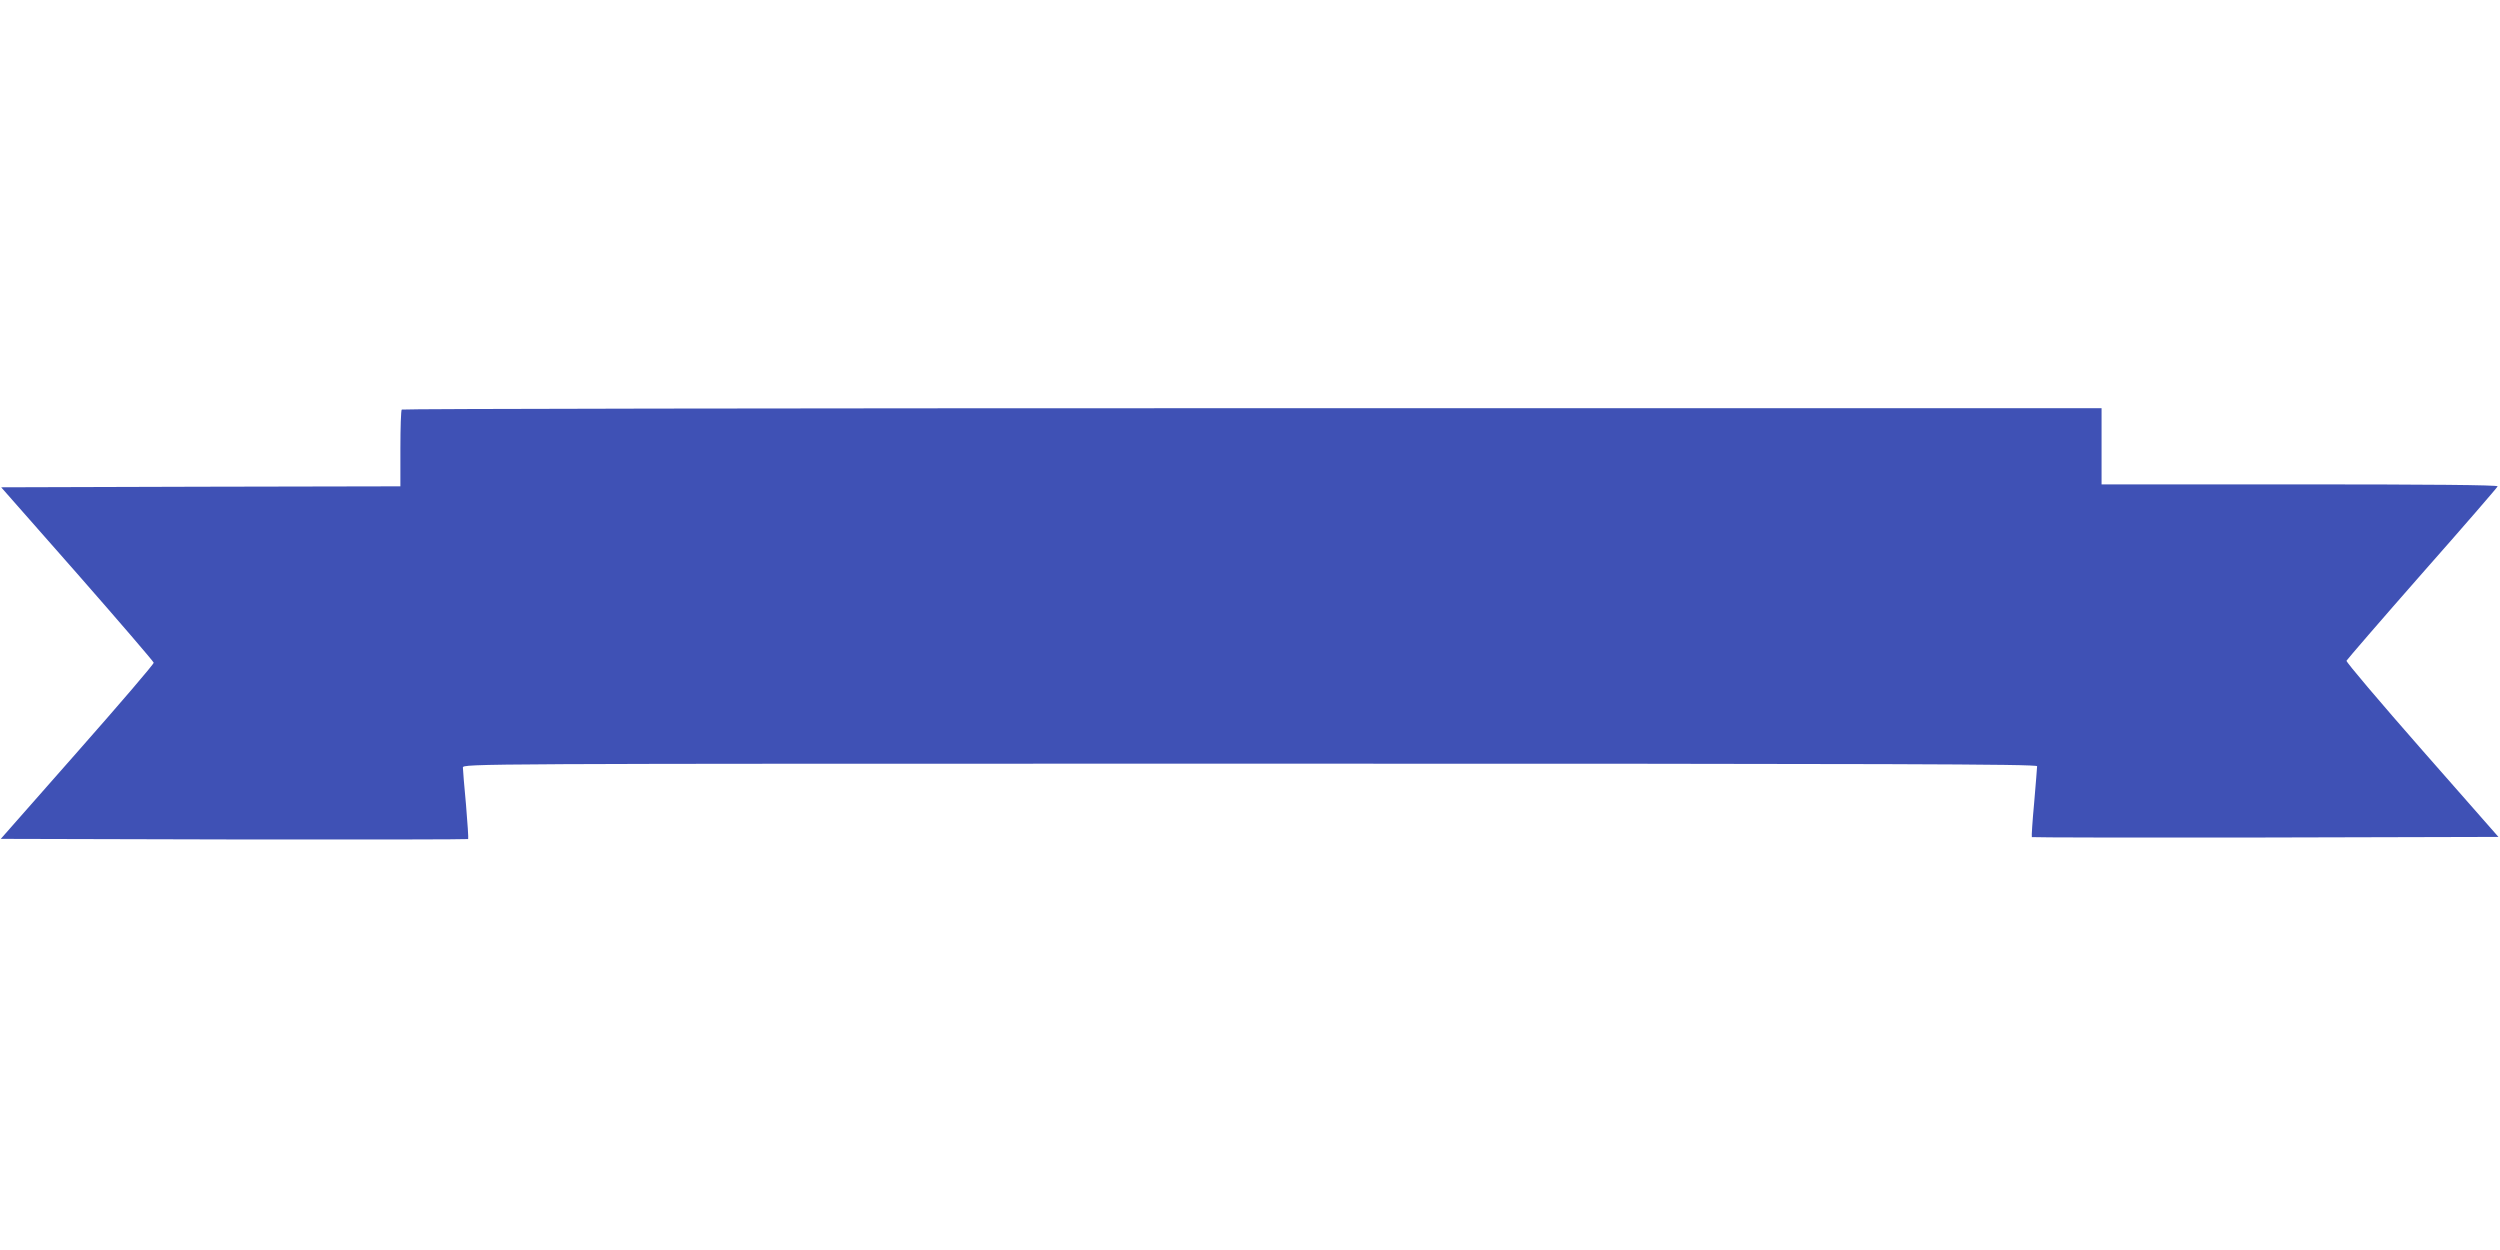
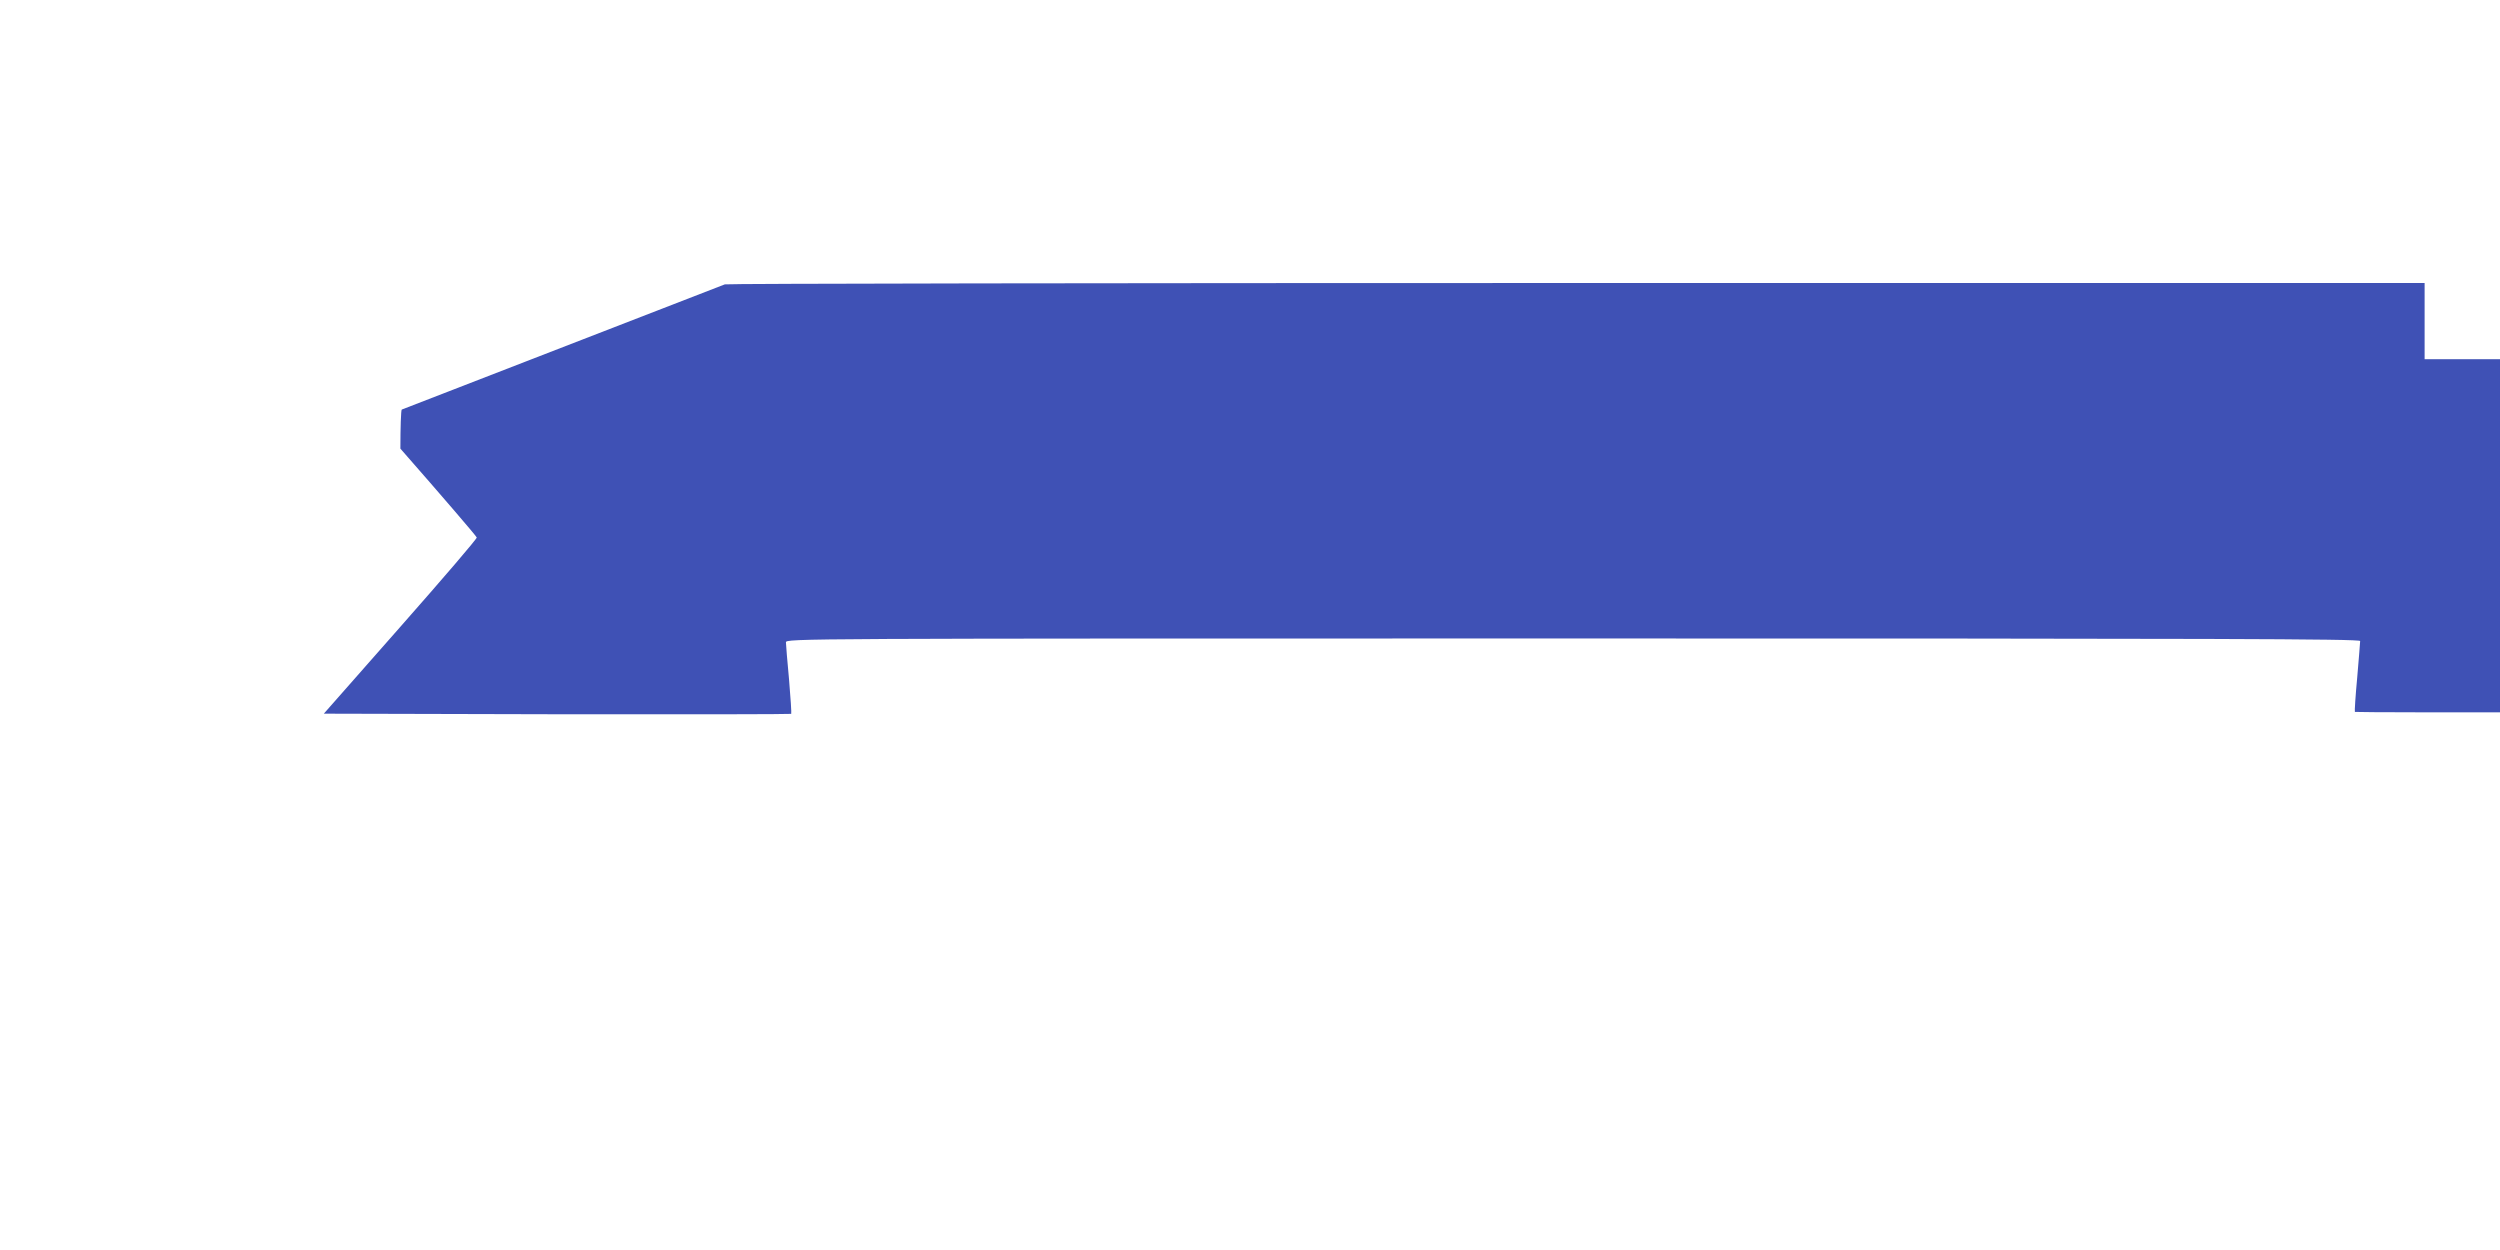
<svg xmlns="http://www.w3.org/2000/svg" version="1.0" width="1280pt" height="640pt" viewBox="0 0 1280 640" preserveAspectRatio="xMidYMid meet">
  <g transform="translate(0,640) scale(0.1,-0.1)" fill="#3f51b5" stroke="none">
-     <path d="M2057 4303 c-4 -3 -7 -93 -7 -200 l0 -193 -1022 -2 -1022 -3 390 -443 c214 -244 390 -449 391 -455 1 -7 -175 -212 -391 -457 l-392 -445 1195 -3 c657 -1 1196 0 1198 2 2 2 -3 81 -11 175 -9 95 -16 181 -16 191 0 20 40 20 4030 20 3293 0 4030 -2 4030 -13 0 -7 -7 -91 -15 -186 -9 -96 -14 -175 -12 -177 2 -2 540 -3 1196 -2 l1193 3 -391 445 c-215 245 -389 450 -387 457 3 6 177 208 388 448 211 239 385 440 386 445 2 7 -363 10 -1012 10 l-1016 0 0 195 0 195 -4348 0 c-2392 0 -4352 -3 -4355 -7z" />
+     <path d="M2057 4303 c-4 -3 -7 -93 -7 -200 c214 -244 390 -449 391 -455 1 -7 -175 -212 -391 -457 l-392 -445 1195 -3 c657 -1 1196 0 1198 2 2 2 -3 81 -11 175 -9 95 -16 181 -16 191 0 20 40 20 4030 20 3293 0 4030 -2 4030 -13 0 -7 -7 -91 -15 -186 -9 -96 -14 -175 -12 -177 2 -2 540 -3 1196 -2 l1193 3 -391 445 c-215 245 -389 450 -387 457 3 6 177 208 388 448 211 239 385 440 386 445 2 7 -363 10 -1012 10 l-1016 0 0 195 0 195 -4348 0 c-2392 0 -4352 -3 -4355 -7z" />
  </g>
</svg>